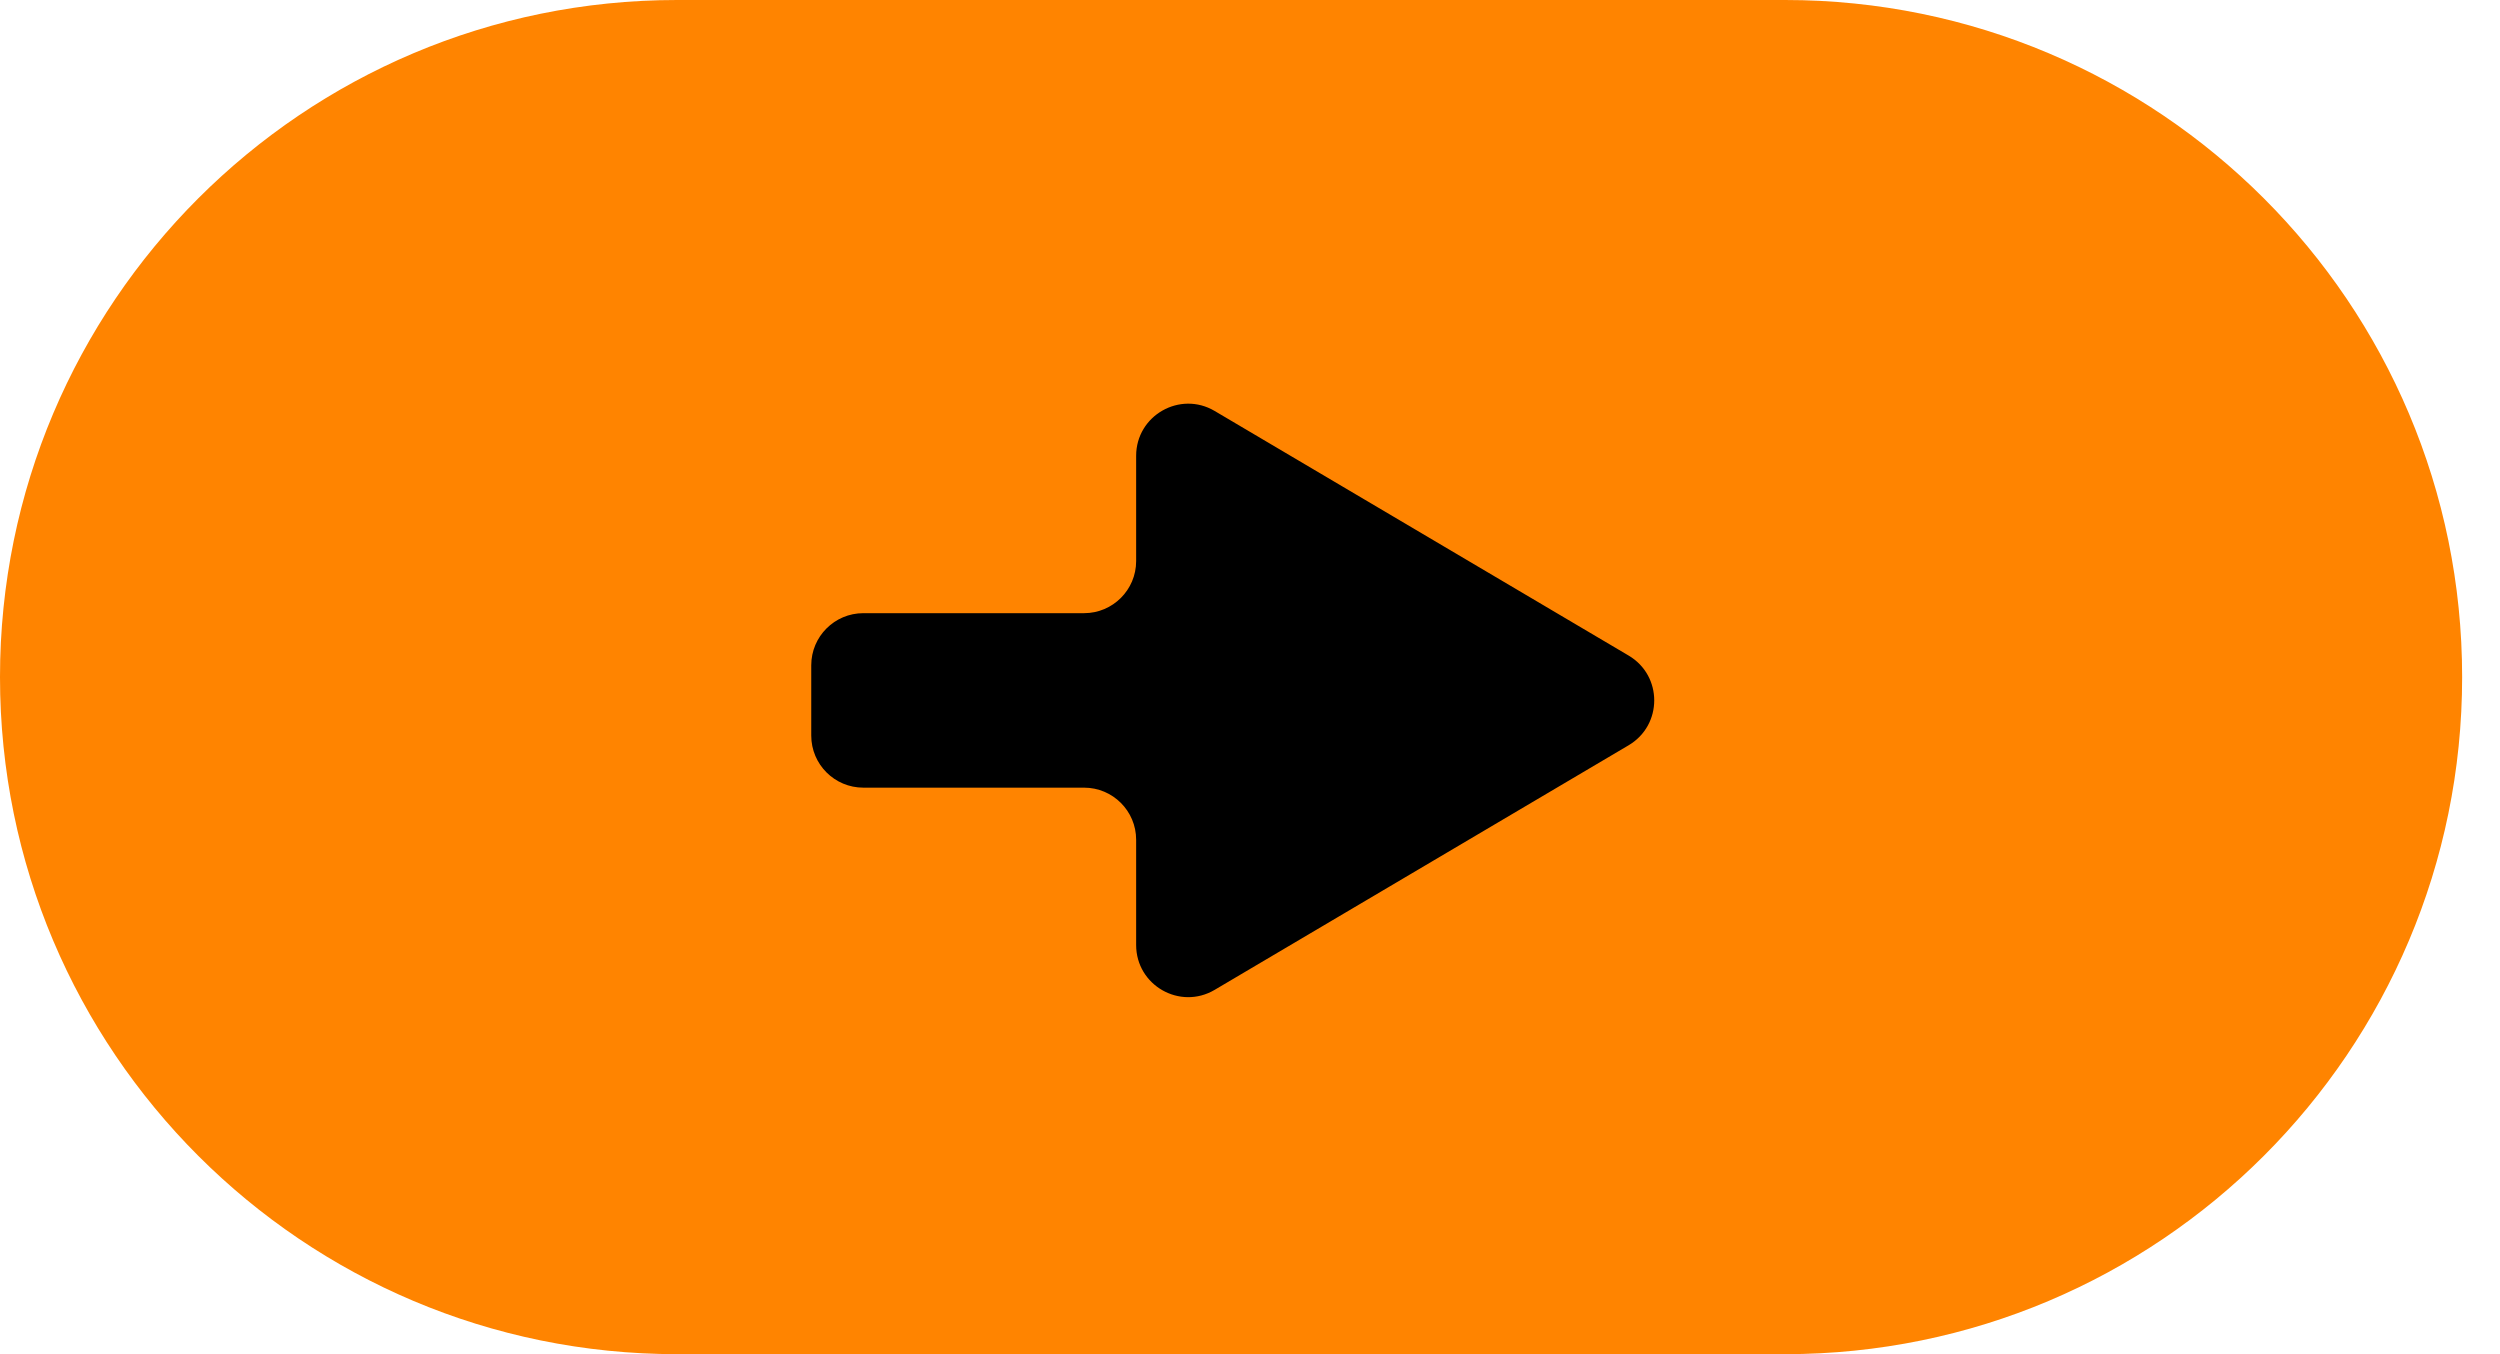
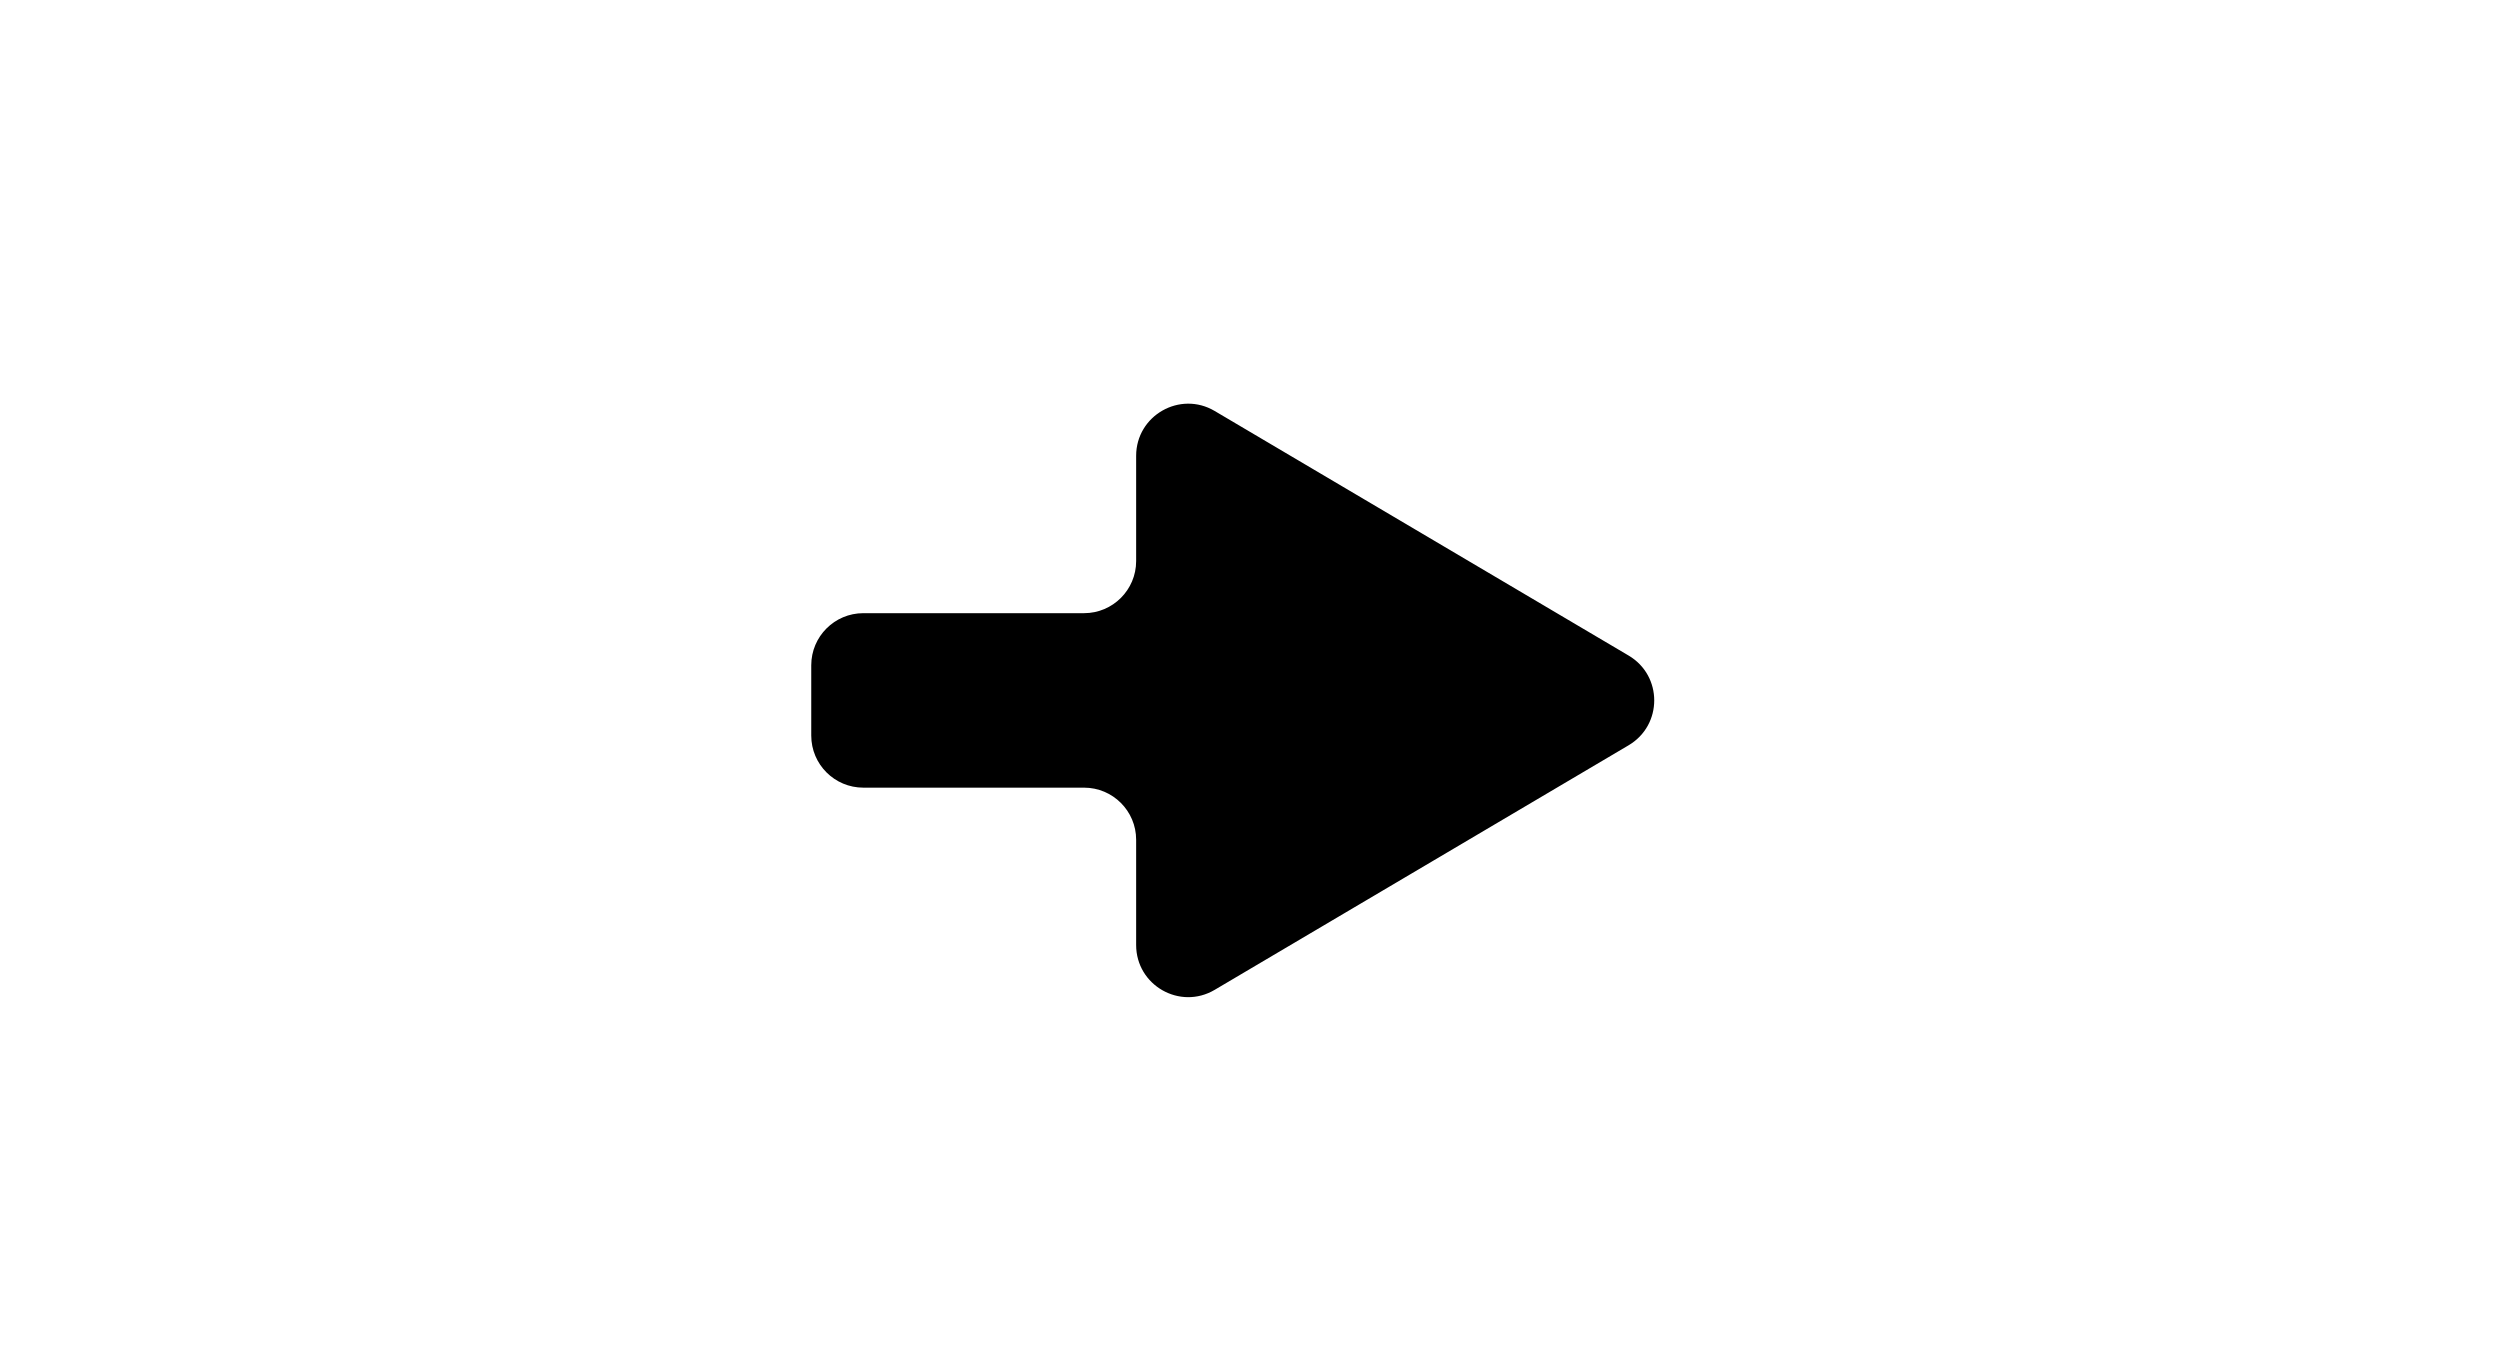
<svg xmlns="http://www.w3.org/2000/svg" width="48" height="26" viewBox="0 0 48 26" fill="none">
-   <path d="M0 13C0 5.82 5.82 0 13 0H34.273C41.452 0 47.273 5.82 47.273 13C47.273 20.18 41.452 26 34.273 26H13C5.82 26 0 20.18 0 13Z" fill="#FF8400" />
  <path d="M23.322 19.005C22.656 19.399 21.814 18.919 21.814 18.144V16.123C21.814 15.571 21.366 15.123 20.814 15.123H16.576C16.024 15.123 15.576 14.676 15.576 14.123V12.773C15.576 12.221 16.024 11.773 16.576 11.773H20.814C21.366 11.773 21.814 11.325 21.814 10.773V8.752C21.814 7.978 22.656 7.497 23.322 7.891L31.27 12.587C31.925 12.974 31.925 13.921 31.27 14.309L23.322 19.005Z" fill="black" />
</svg>